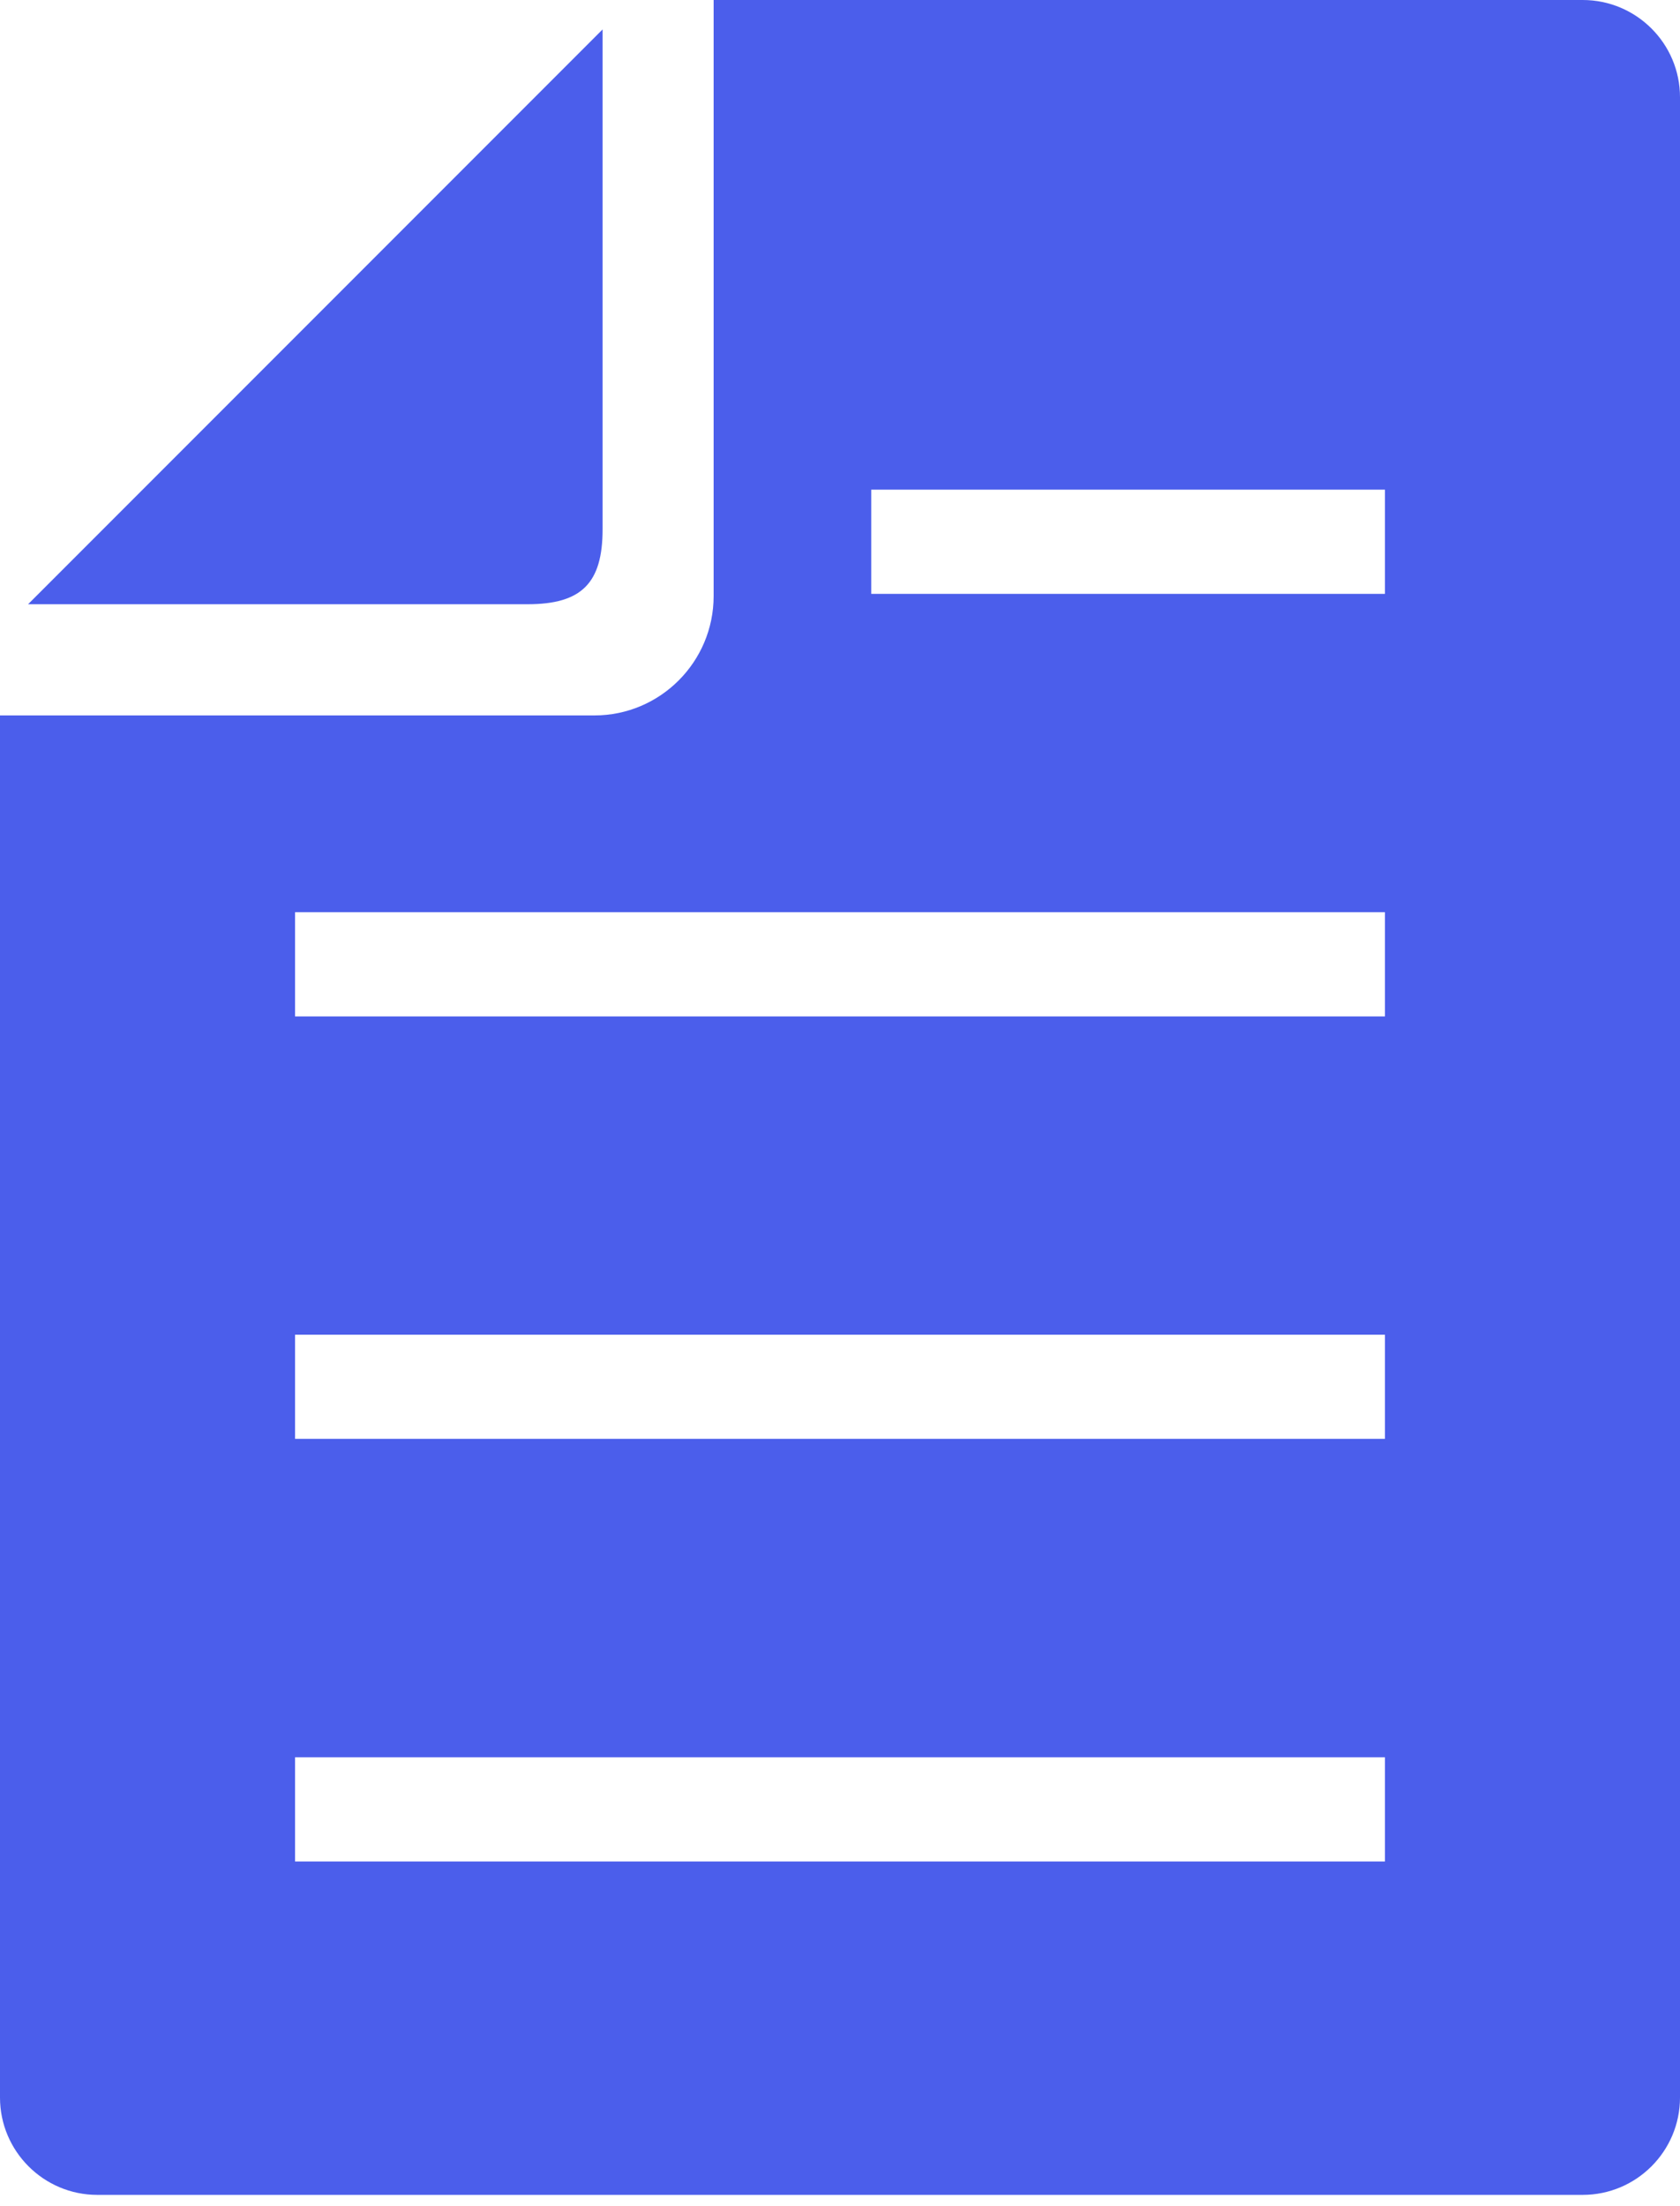
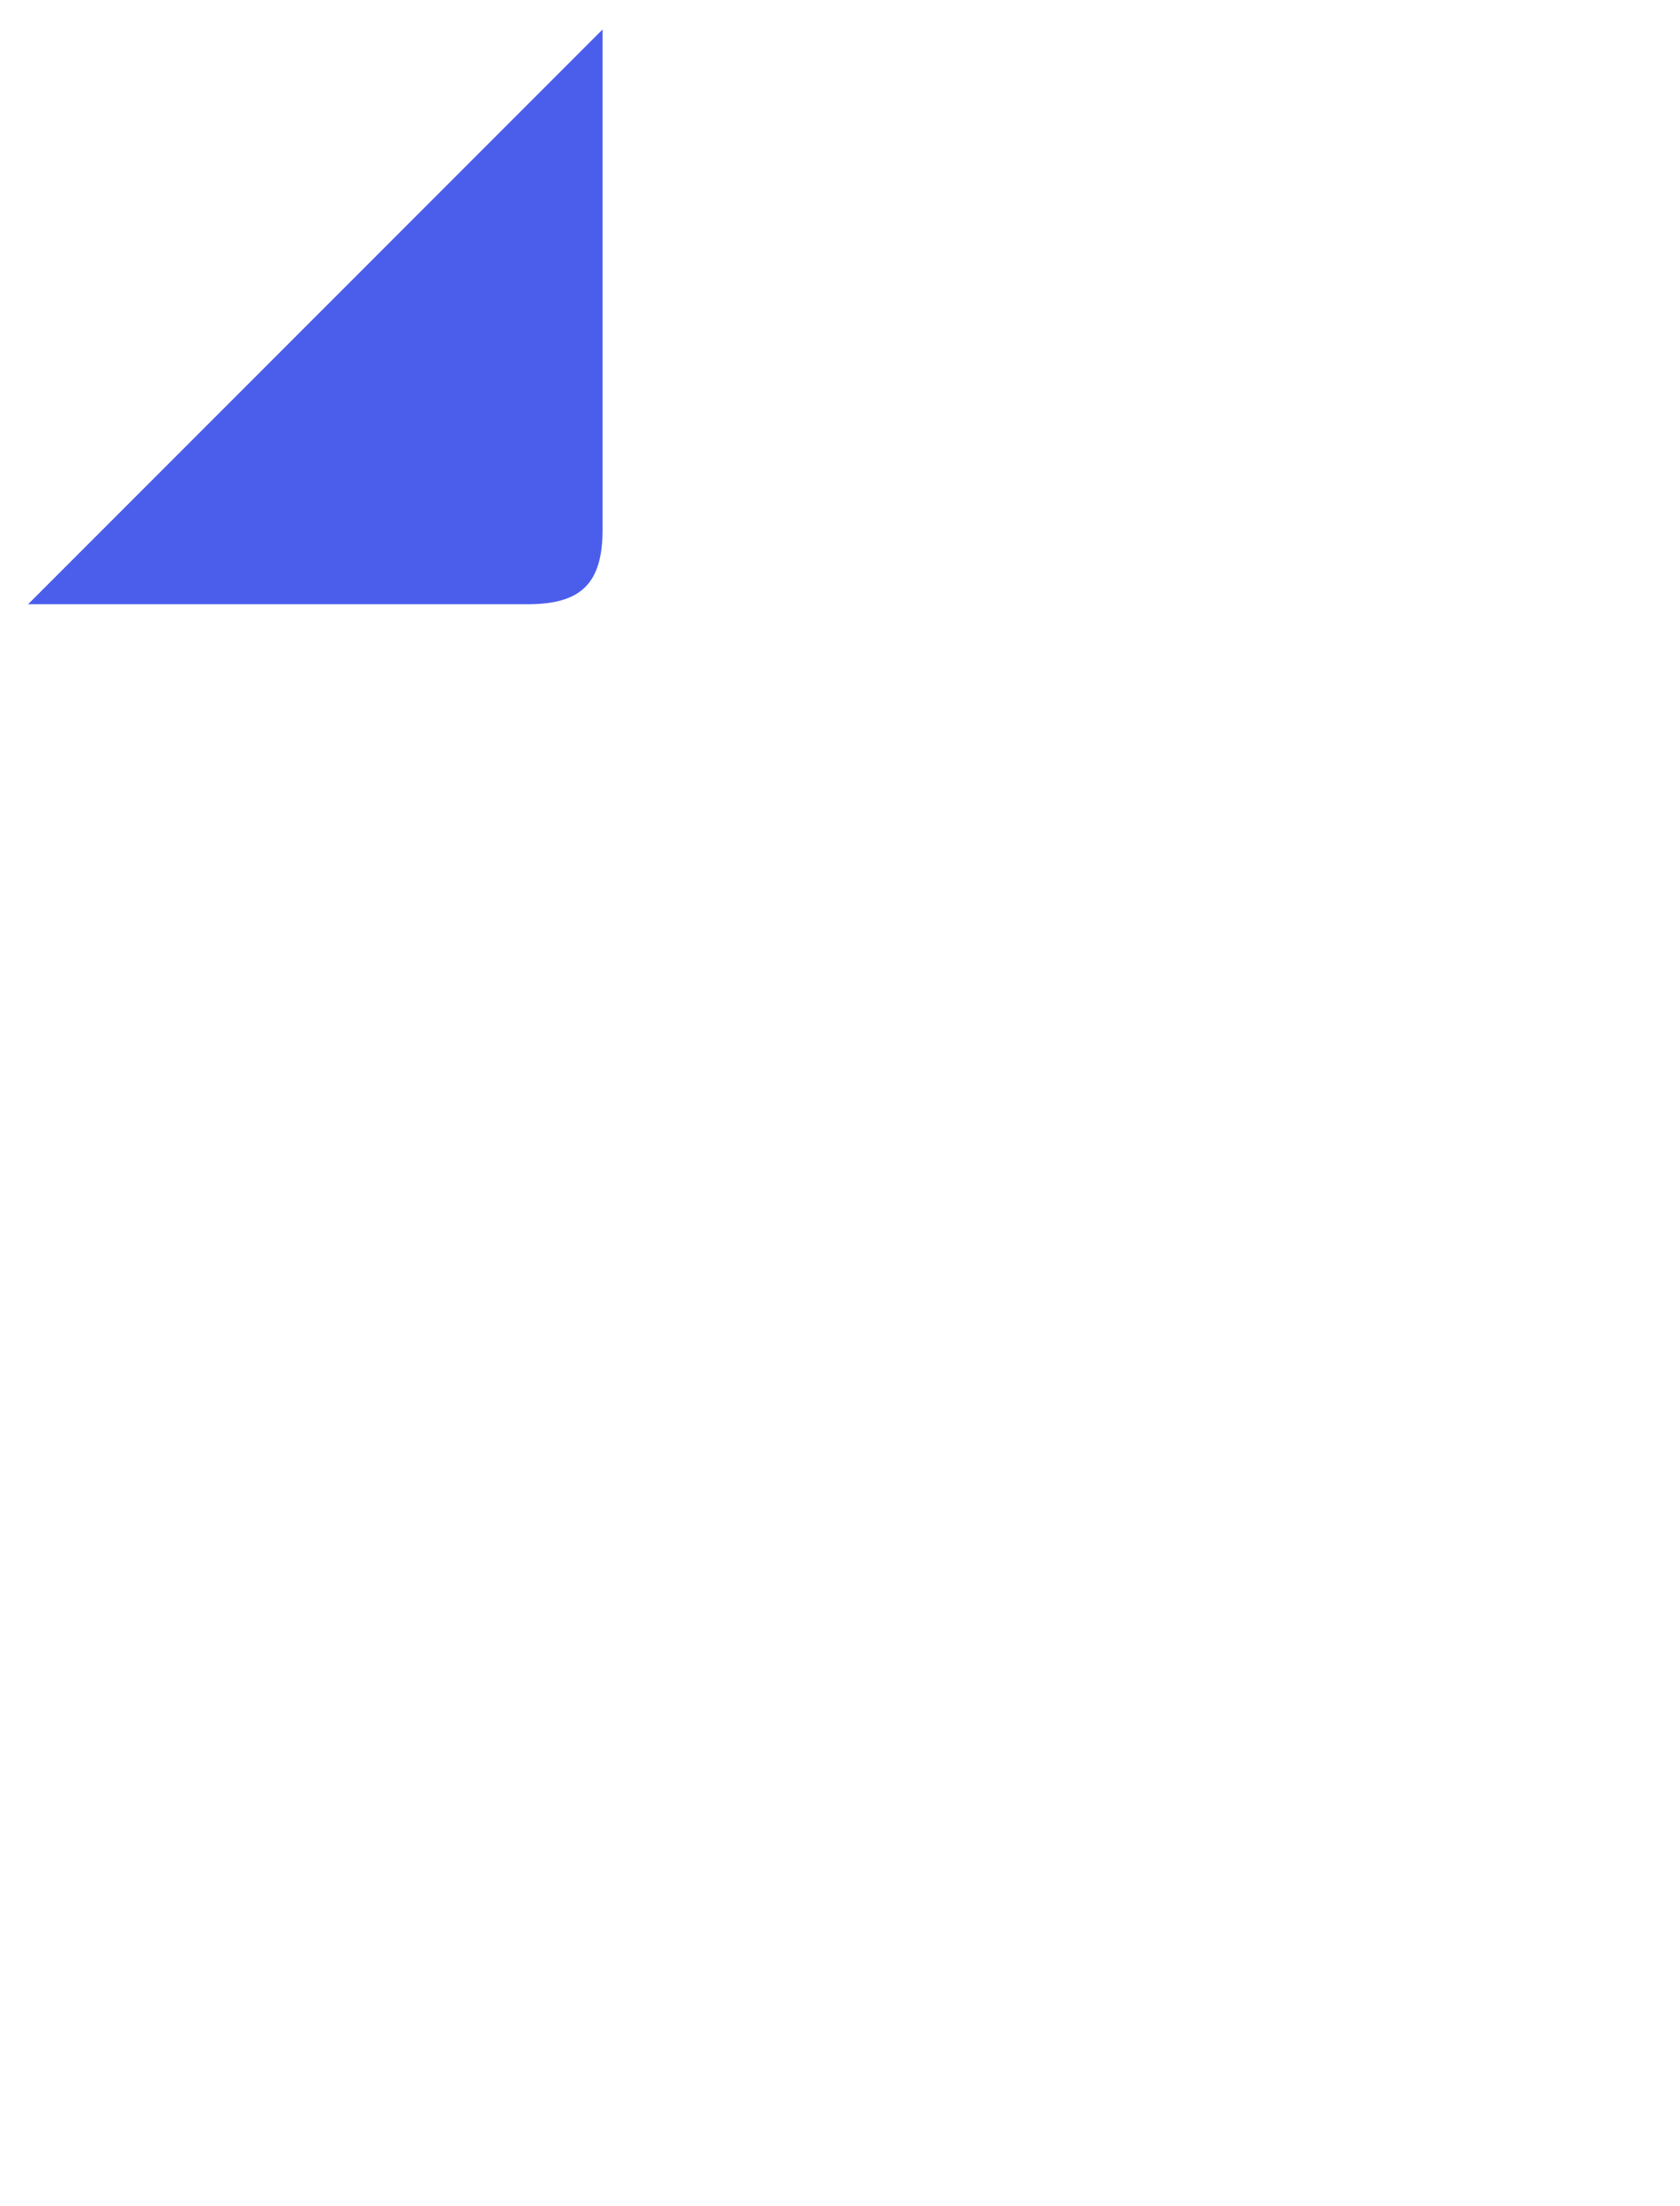
<svg xmlns="http://www.w3.org/2000/svg" width="32" height="42" viewBox="0 0 32 42" fill="none">
-   <path d="M30.147 0H13.593V11.348C13.593 12.6 12.575 13.62 11.323 13.62H0V39.932C0 40.953 0.831 41.785 1.853 41.785H30.147C31.169 41.785 32 40.954 32 39.932V1.851C32 0.83 31.169 0 30.147 0ZM26.38 35.438H5.62V33.454H26.38V35.438ZM26.38 27.393H5.62V25.41H26.38V27.393ZM26.38 19.35H5.62V17.366H26.38V19.35ZM26.38 11.306H16.595V9.322H26.38V11.306Z" fill="#4B5EEB" />
  <path d="M11.478 10.074V0.56L0.535 11.503H10.049C11.078 11.503 11.478 11.103 11.478 10.074Z" fill="#4B5EEB" />
</svg>